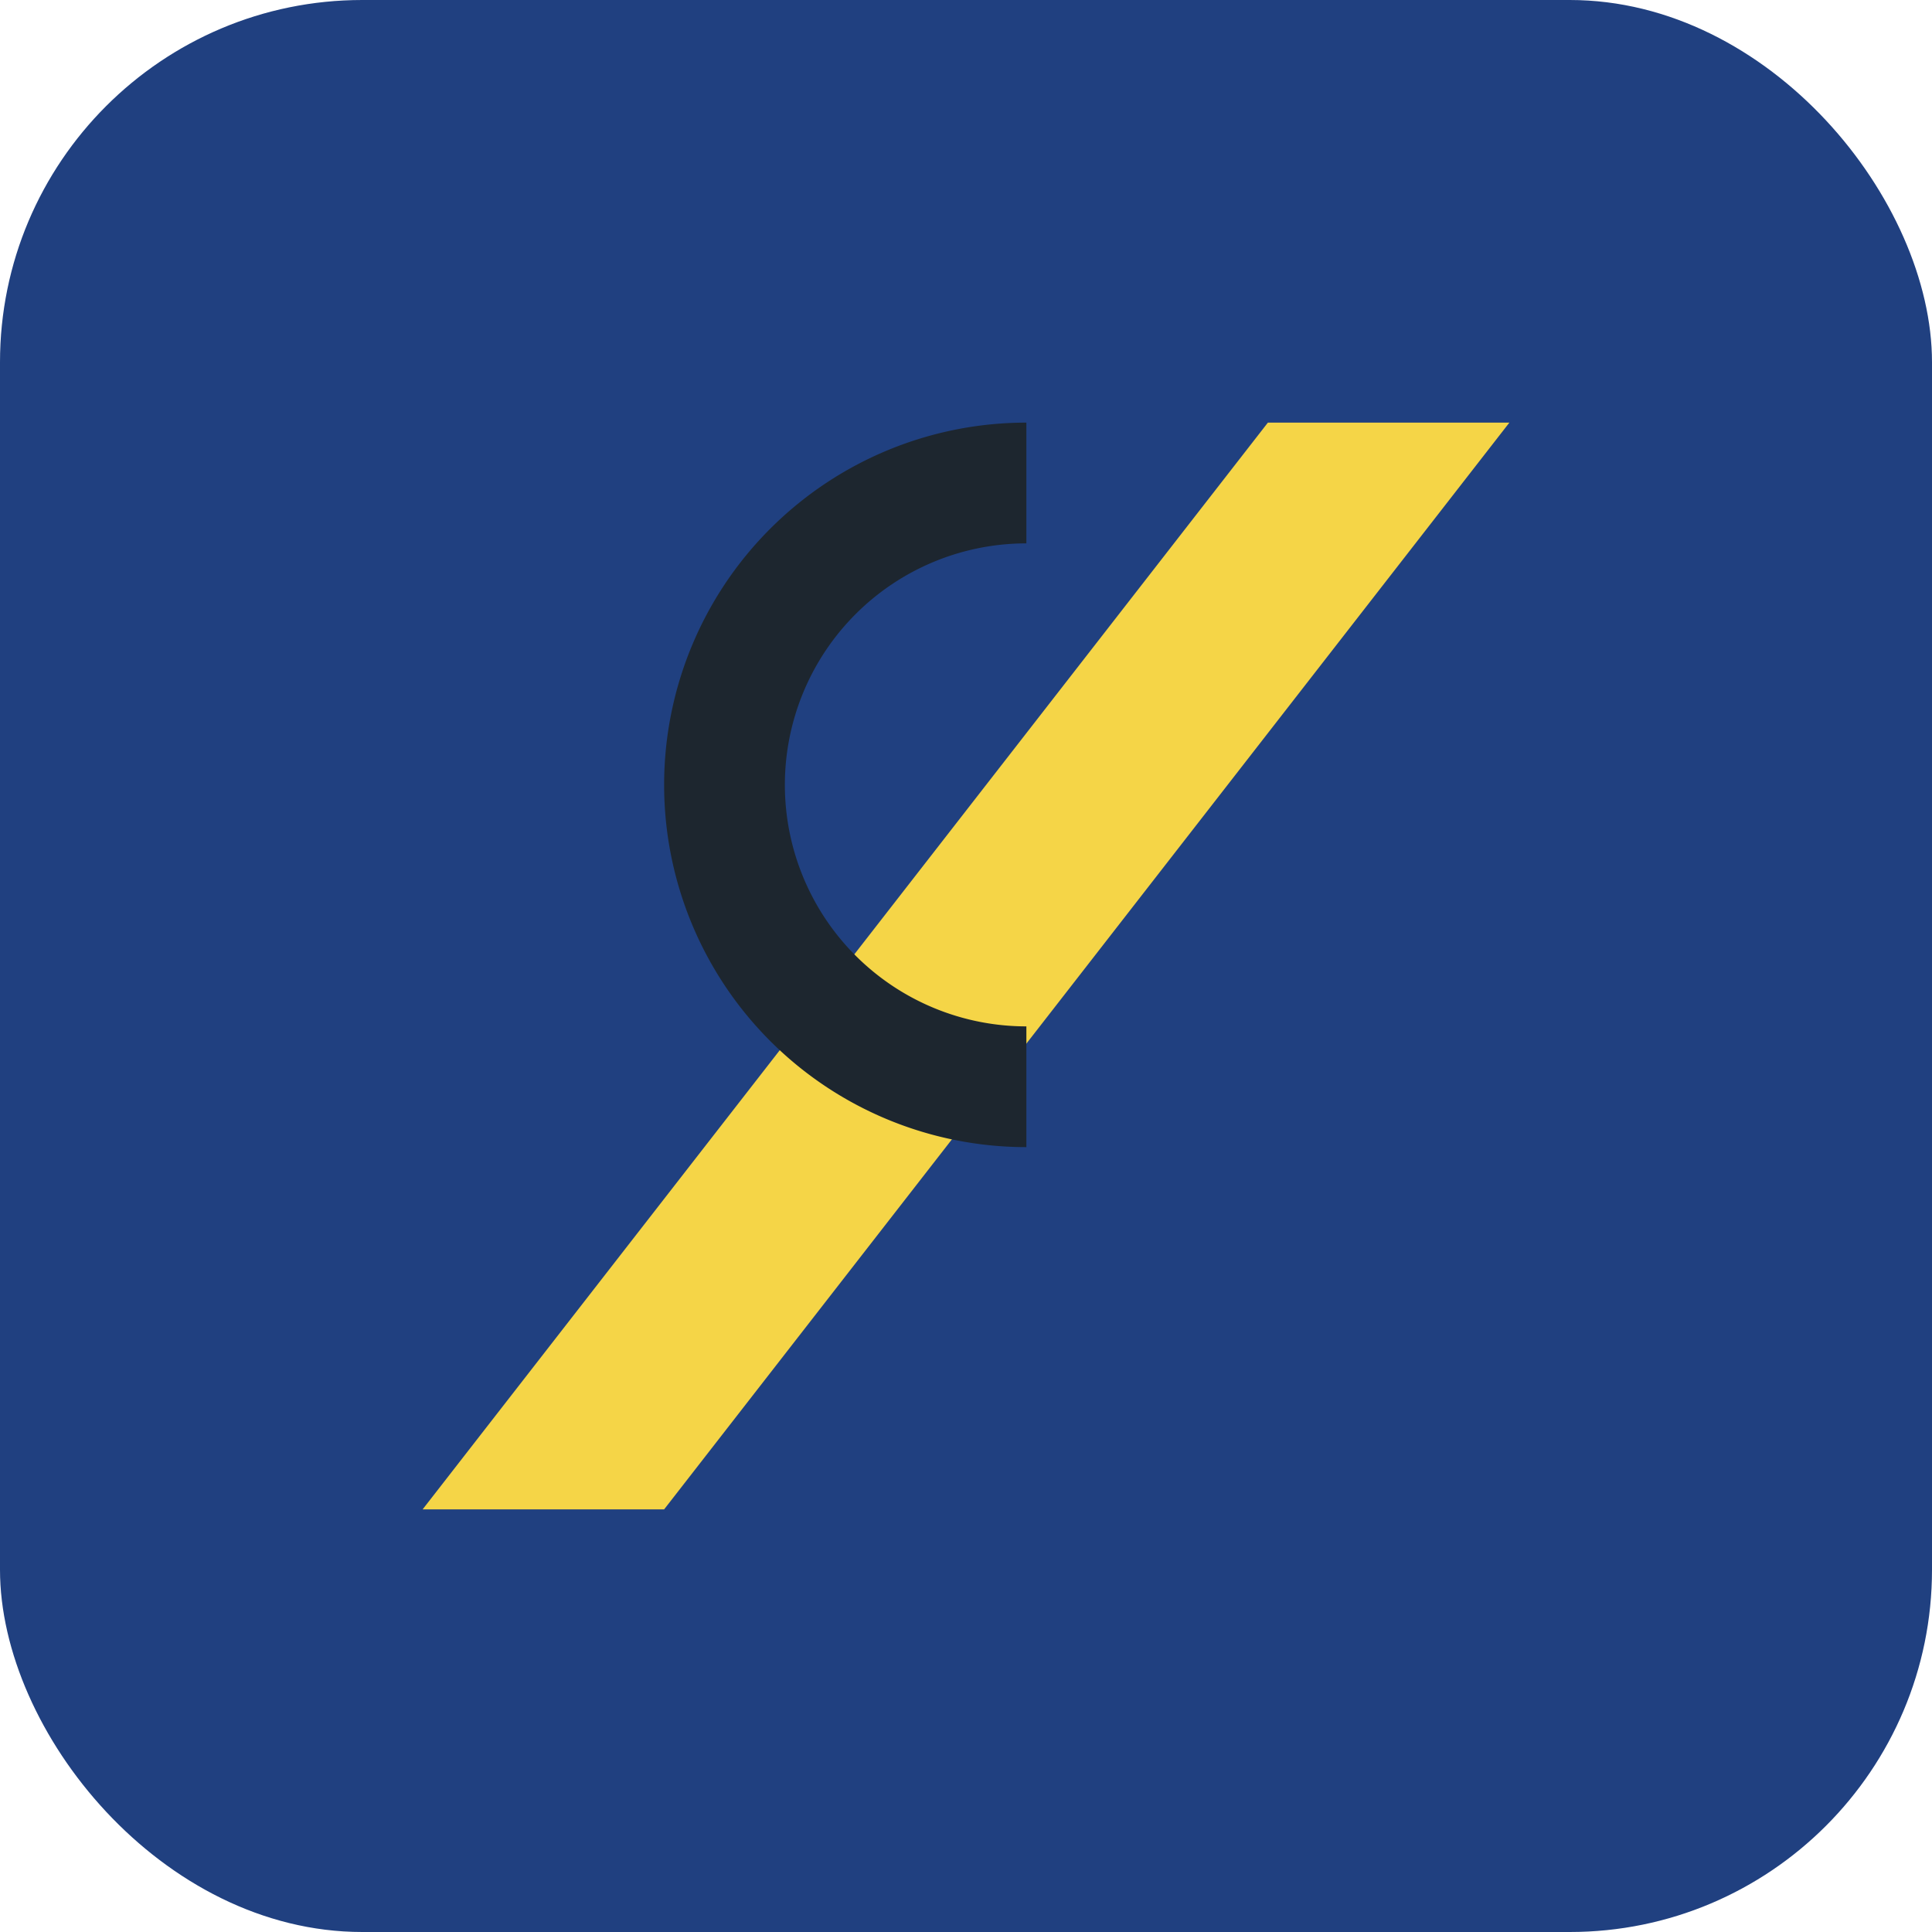
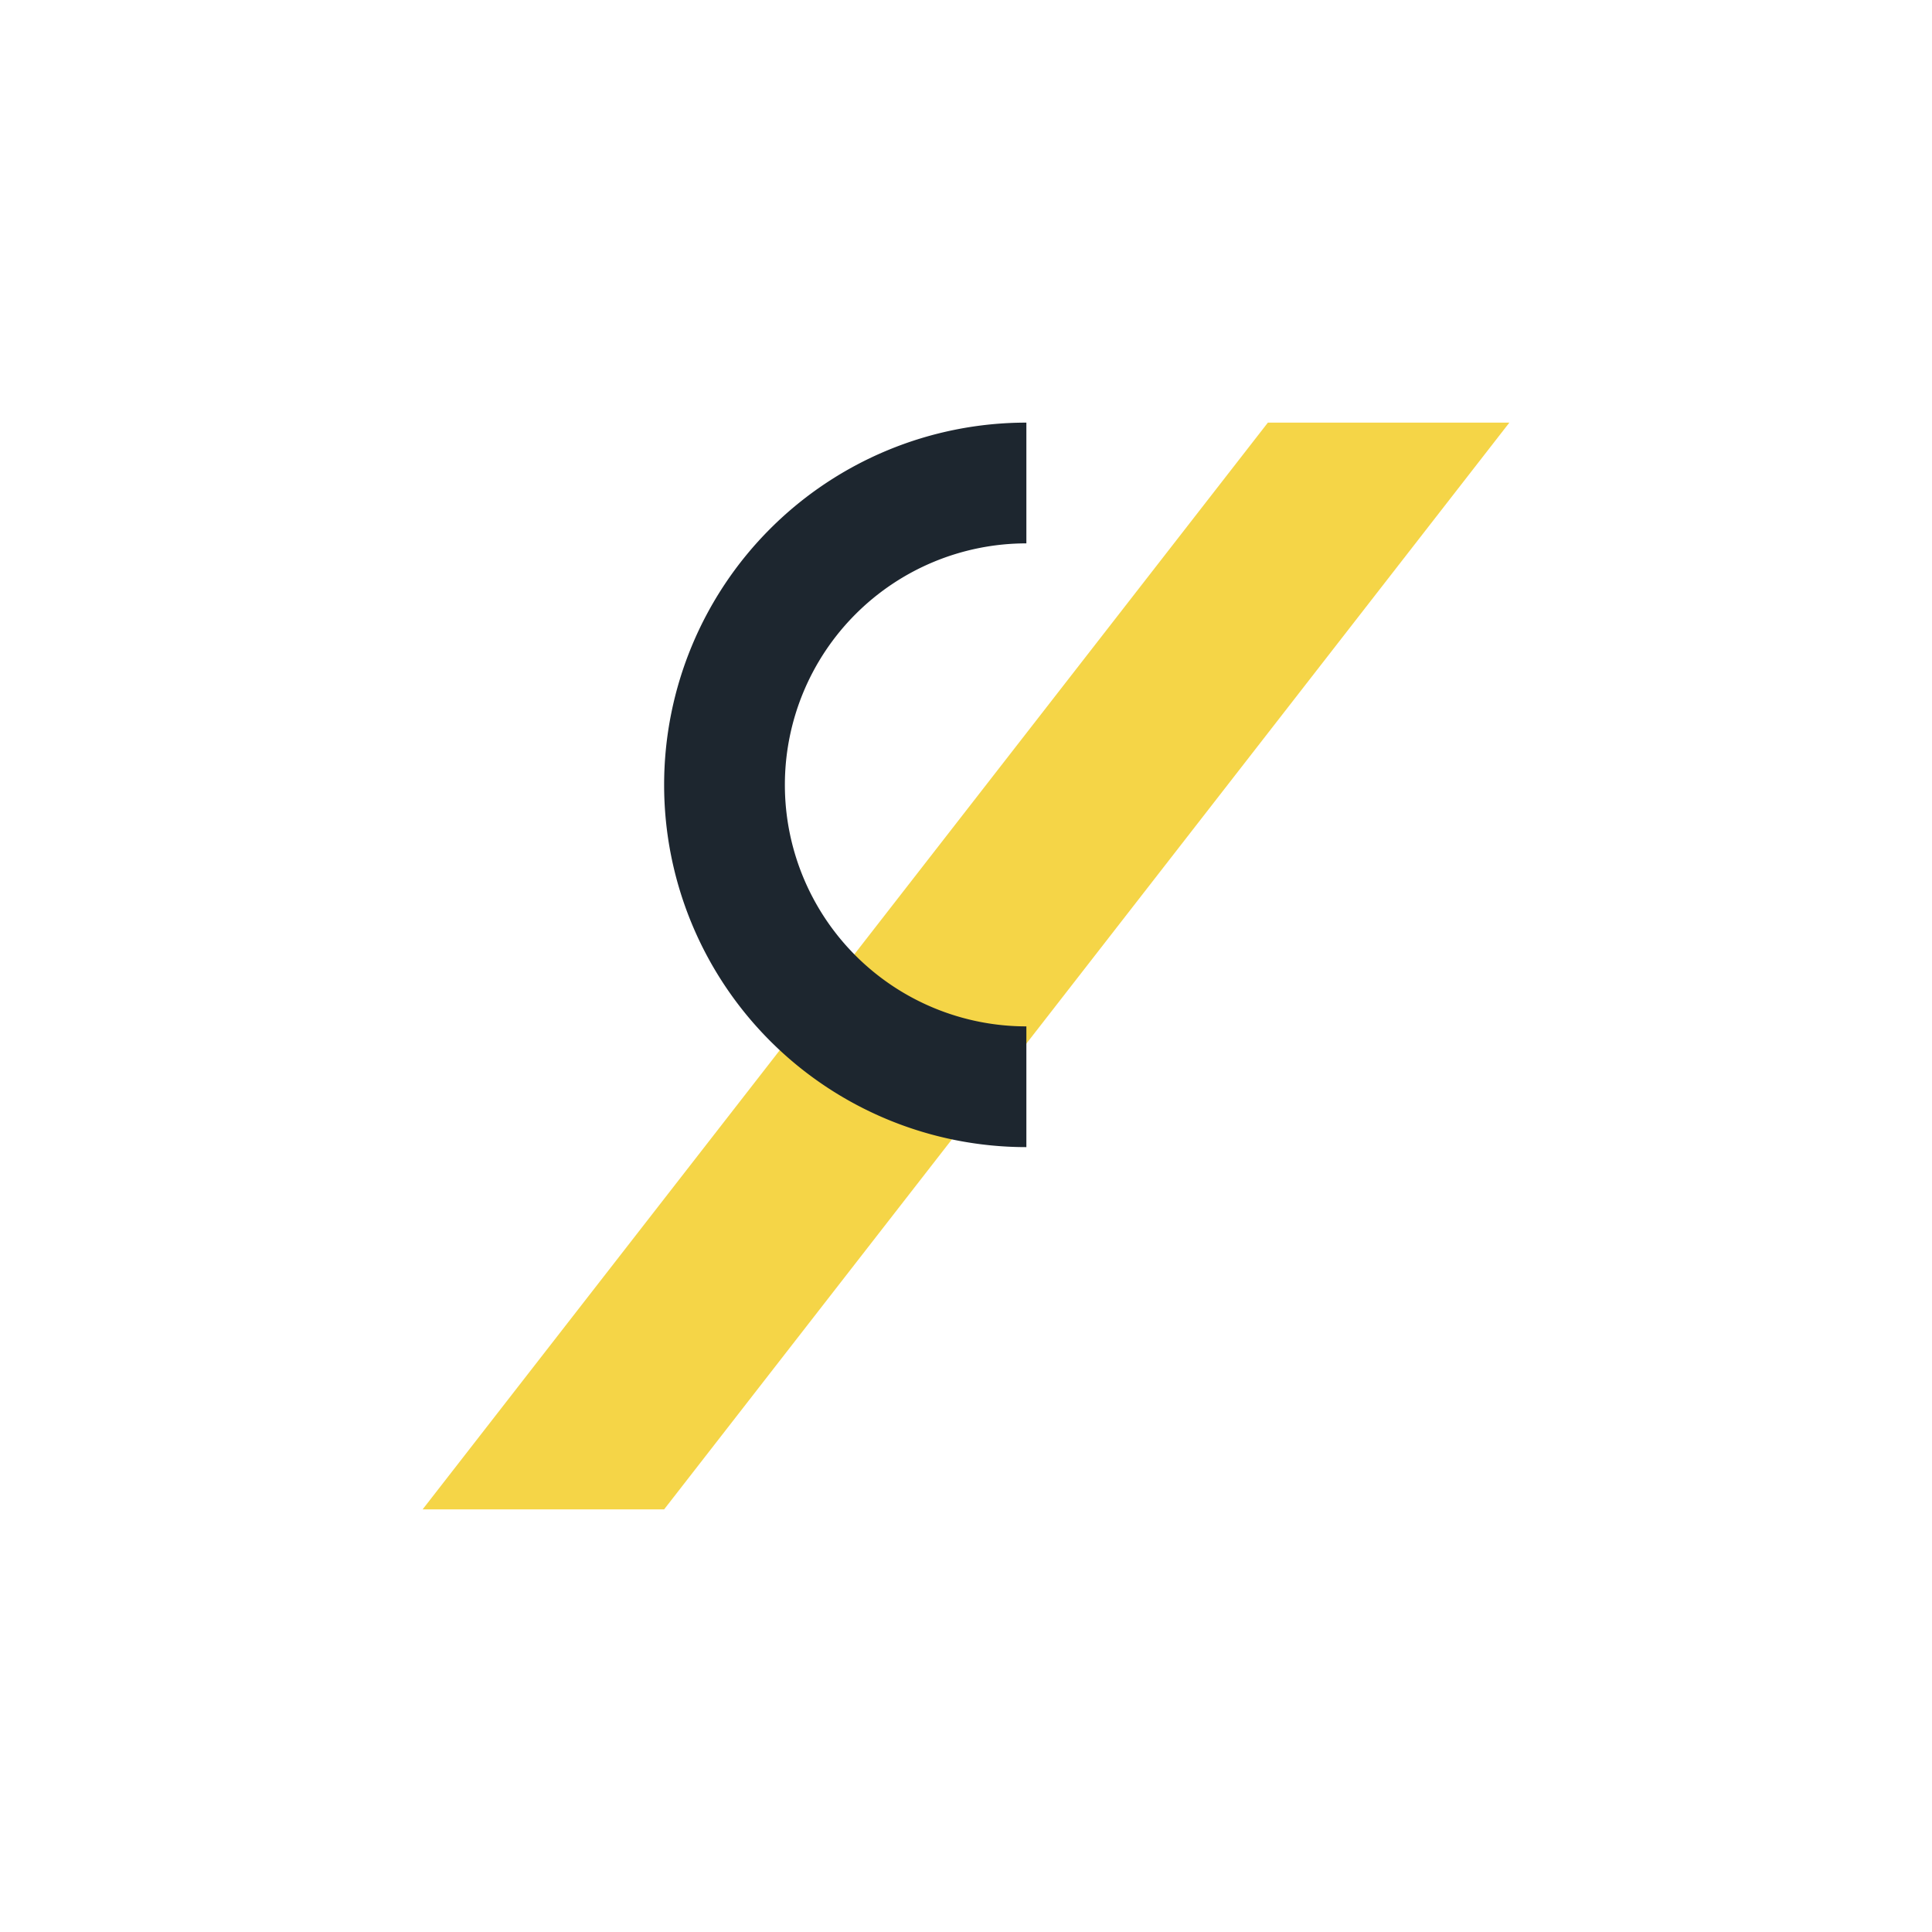
<svg xmlns="http://www.w3.org/2000/svg" viewBox="0 0 32 32" width="32" height="32">
-   <rect width="32" height="32" rx="6" fill="#204080" />
  <polygon points="7,25 21,7 25,7 11,25" fill="#F5D547" />
  <path d="M17 18a5 5 0 0 1 0-10" fill="none" stroke="#1D262F" stroke-width="2" />
</svg>